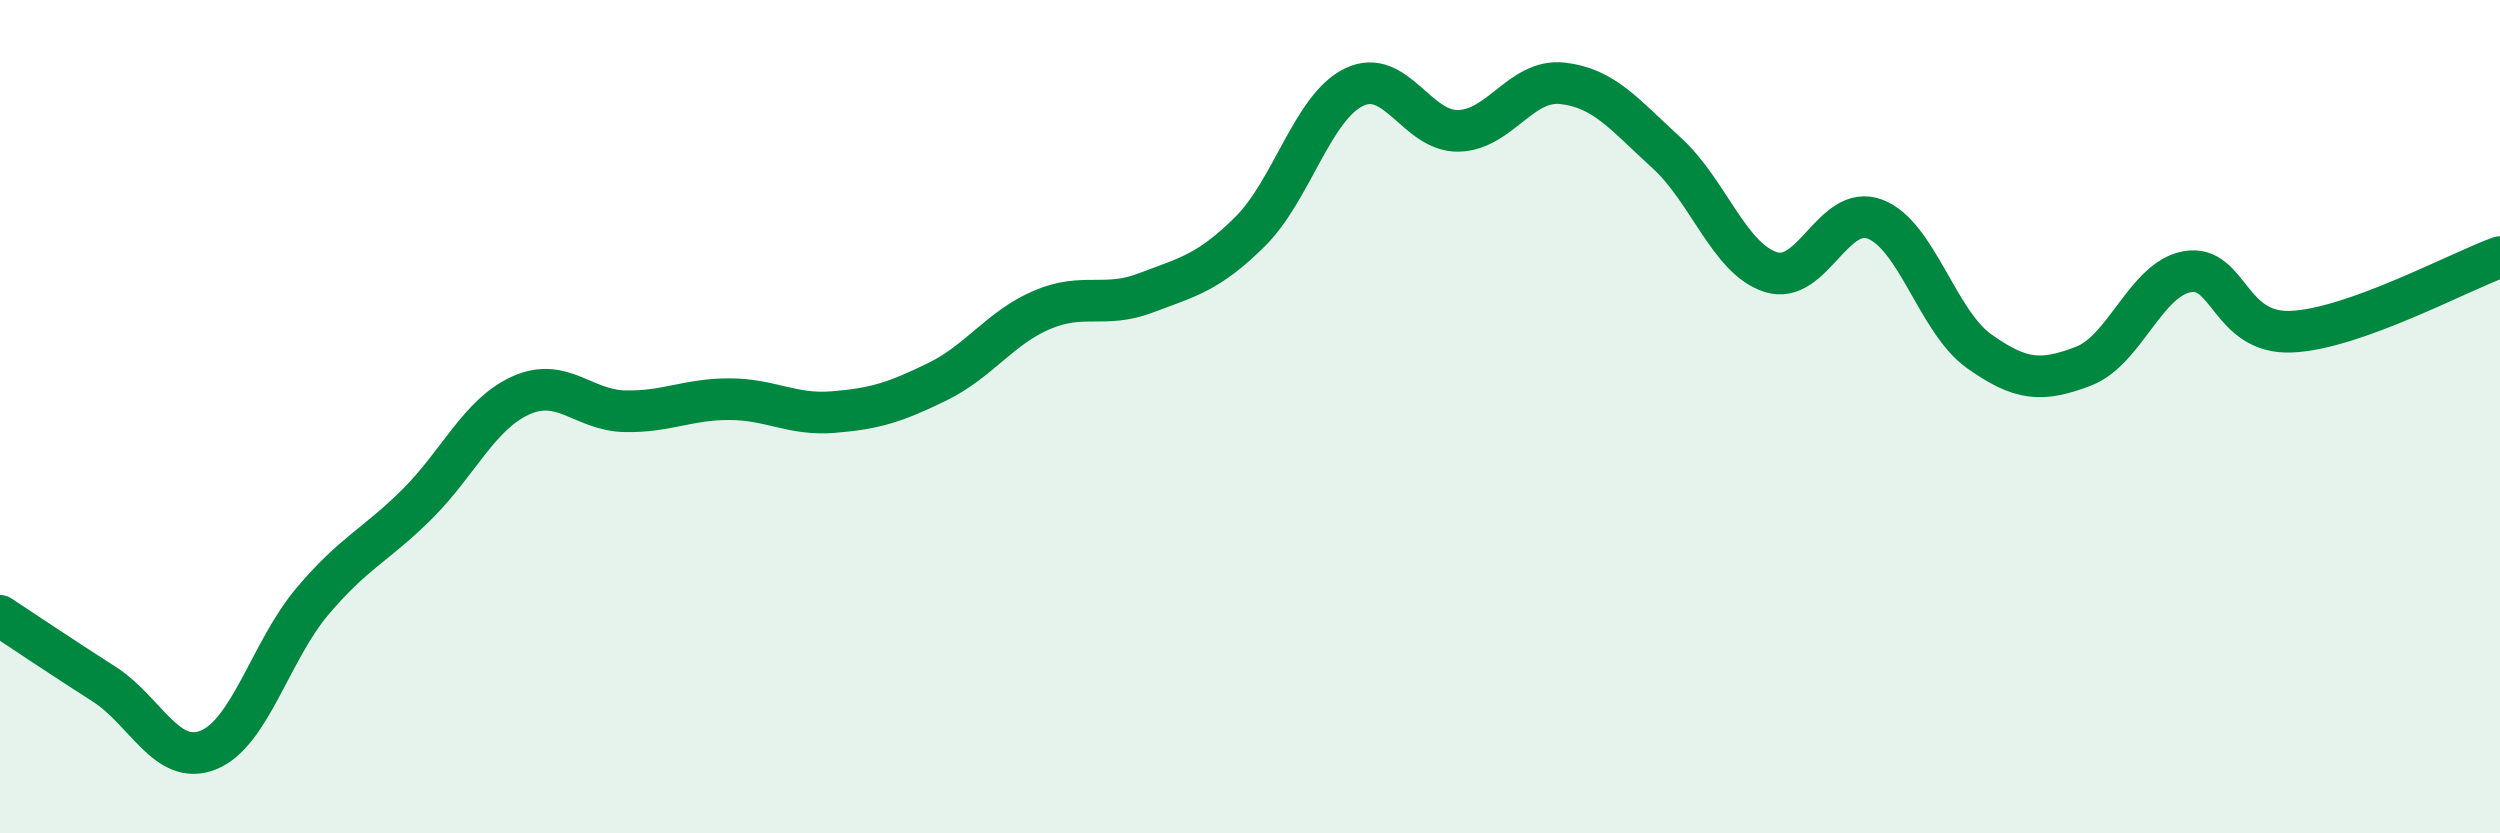
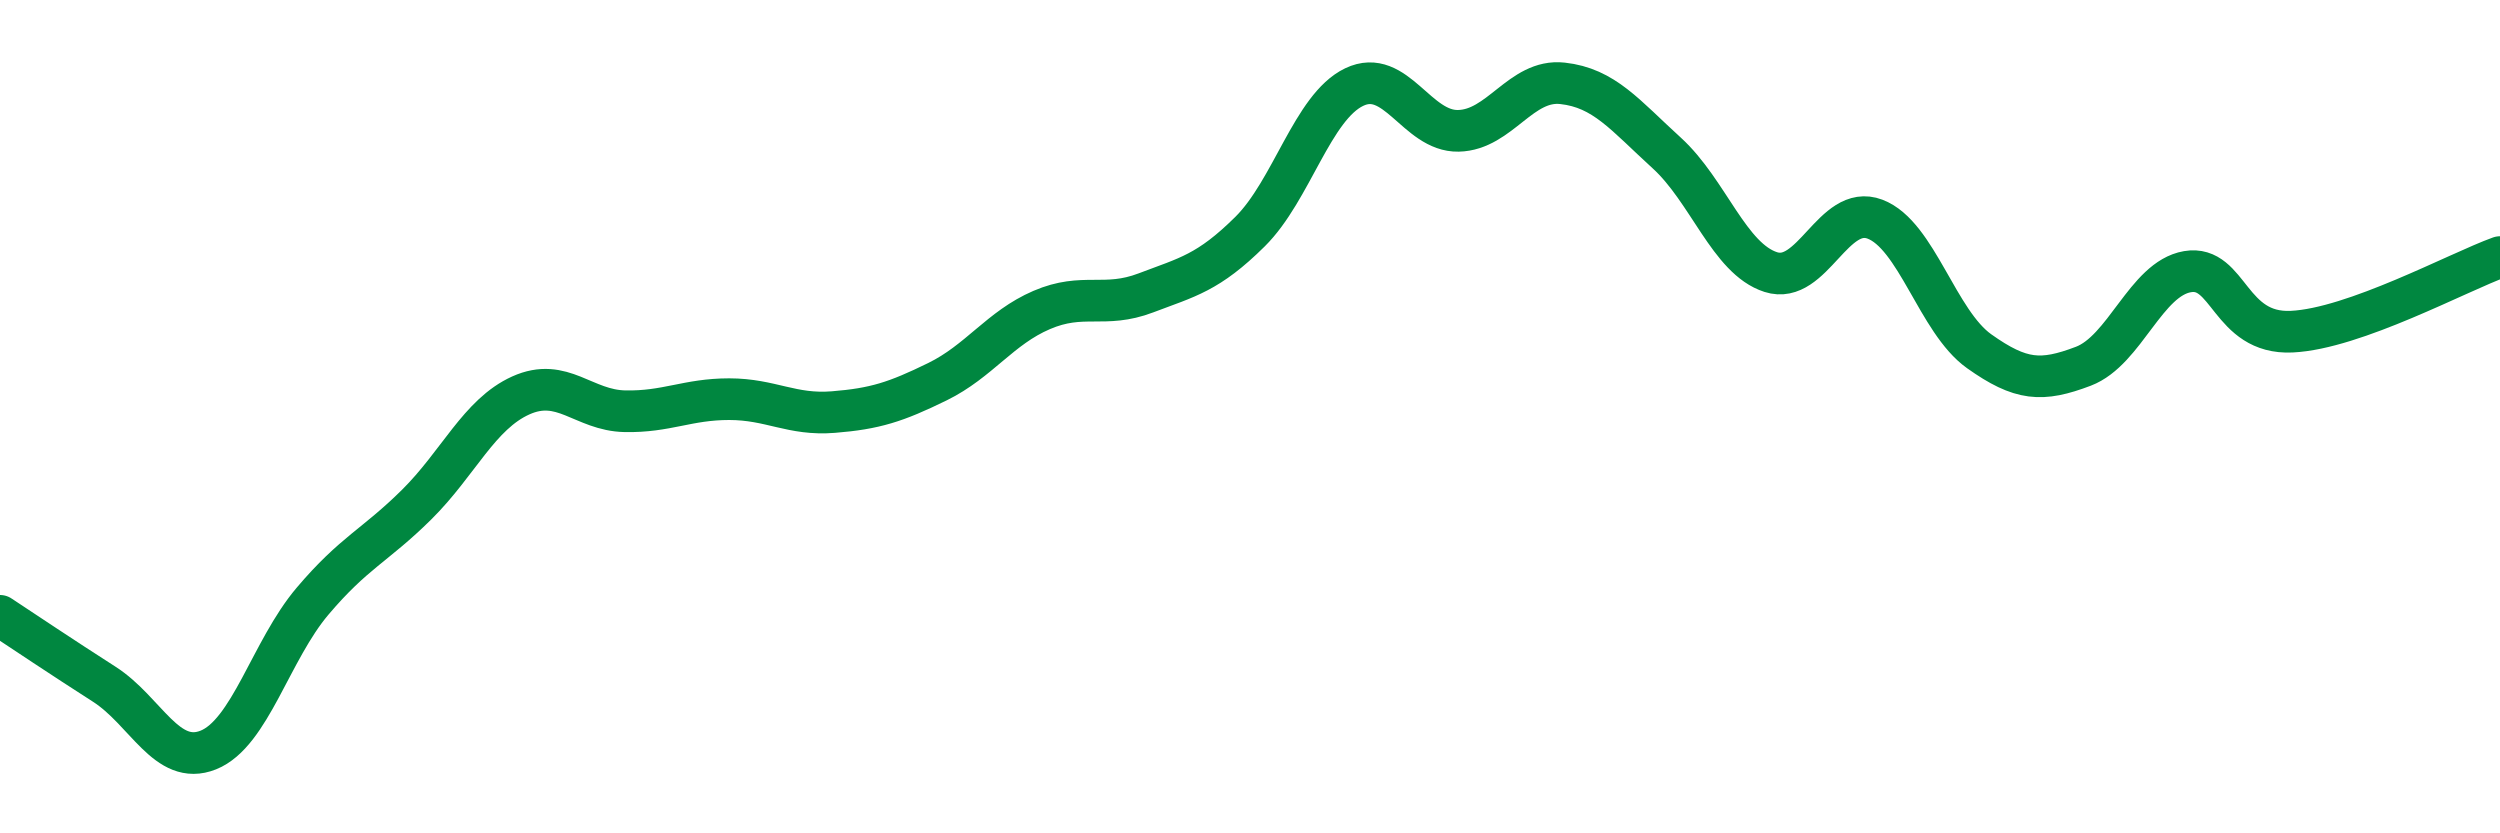
<svg xmlns="http://www.w3.org/2000/svg" width="60" height="20" viewBox="0 0 60 20">
-   <path d="M 0,14.78 C 0.5,15.11 1.5,15.78 2.5,16.42 C 3.5,17.06 4,18.4 5,18 C 6,17.6 6.5,15.61 7.5,14.43 C 8.5,13.25 9,13.1 10,12.11 C 11,11.12 11.5,9.94 12.5,9.49 C 13.5,9.04 14,9.85 15,9.87 C 16,9.89 16.5,9.58 17.5,9.58 C 18.5,9.58 19,9.97 20,9.89 C 21,9.81 21.5,9.65 22.5,9.16 C 23.5,8.67 24,7.87 25,7.44 C 26,7.01 26.5,7.41 27.5,7.03 C 28.5,6.65 29,6.55 30,5.56 C 31,4.57 31.5,2.57 32.5,2.09 C 33.5,1.61 34,3.16 35,3.14 C 36,3.12 36.5,1.89 37.5,2 C 38.5,2.11 39,2.76 40,3.67 C 41,4.58 41.5,6.21 42.5,6.53 C 43.5,6.85 44,4.88 45,5.26 C 46,5.64 46.5,7.72 47.5,8.43 C 48.5,9.14 49,9.17 50,8.79 C 51,8.41 51.5,6.69 52.5,6.52 C 53.5,6.35 53.5,8.03 55,7.96 C 56.5,7.89 59,6.53 60,6.17L60 20L0 20Z" fill="#008740" opacity="0.1" stroke-linecap="round" stroke-linejoin="round" />
  <path d="M 0,14.78 C 0.5,15.11 1.5,15.78 2.5,16.42 C 3.5,17.06 4,18.4 5,18 C 6,17.6 6.5,15.61 7.5,14.43 C 8.5,13.25 9,13.1 10,12.11 C 11,11.12 11.5,9.94 12.5,9.49 C 13.5,9.04 14,9.85 15,9.87 C 16,9.89 16.5,9.58 17.5,9.58 C 18.5,9.58 19,9.97 20,9.89 C 21,9.81 21.5,9.65 22.5,9.16 C 23.5,8.67 24,7.87 25,7.44 C 26,7.01 26.5,7.41 27.5,7.03 C 28.5,6.65 29,6.55 30,5.56 C 31,4.57 31.5,2.57 32.5,2.09 C 33.5,1.61 34,3.16 35,3.14 C 36,3.12 36.5,1.89 37.5,2 C 38.5,2.11 39,2.76 40,3.67 C 41,4.58 41.5,6.21 42.5,6.53 C 43.5,6.85 44,4.88 45,5.26 C 46,5.64 46.5,7.72 47.5,8.43 C 48.5,9.14 49,9.17 50,8.79 C 51,8.41 51.5,6.69 52.5,6.52 C 53.5,6.35 53.5,8.03 55,7.96 C 56.5,7.89 59,6.53 60,6.17" stroke="#008740" stroke-width="1" fill="none" stroke-linecap="round" stroke-linejoin="round" />
</svg>